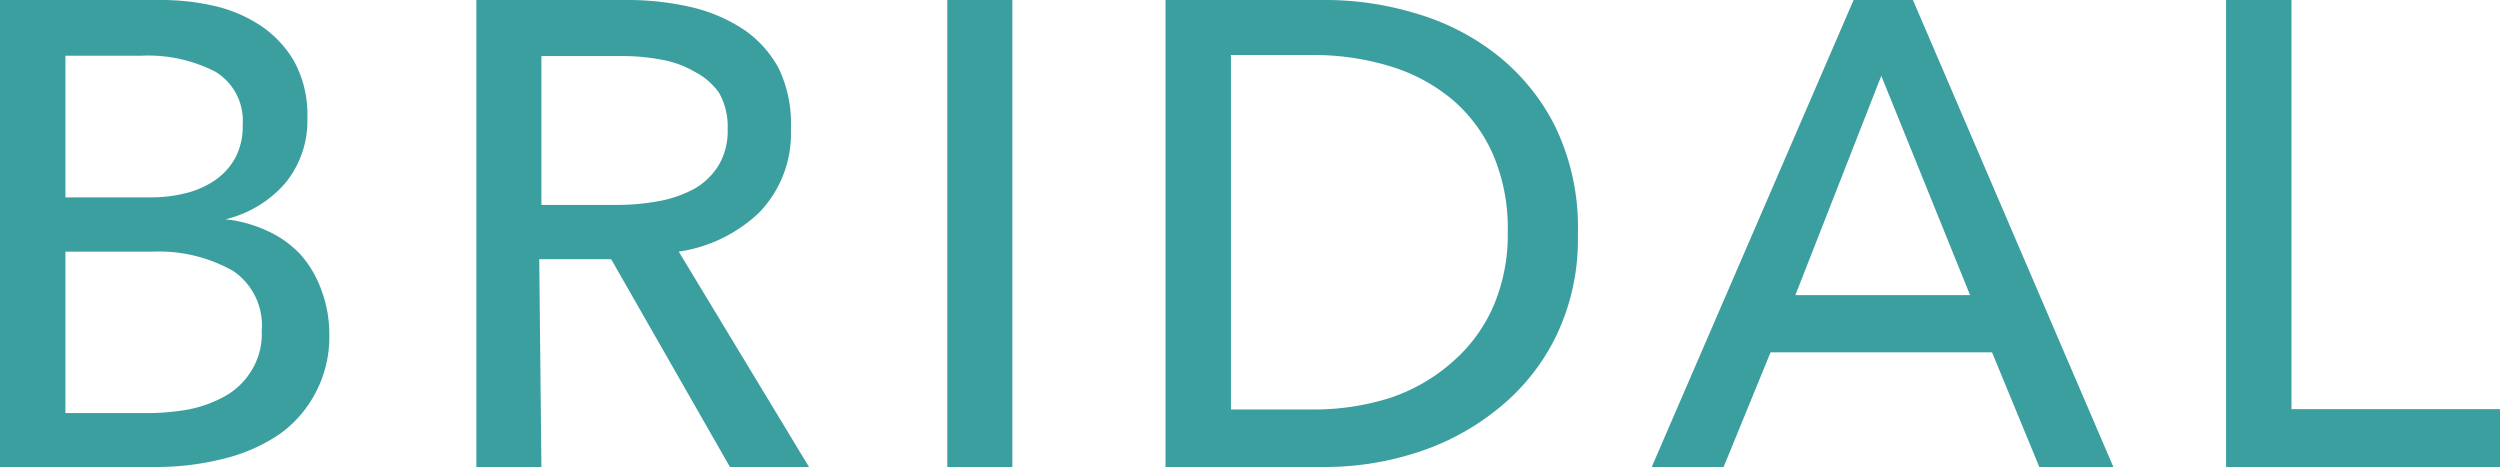
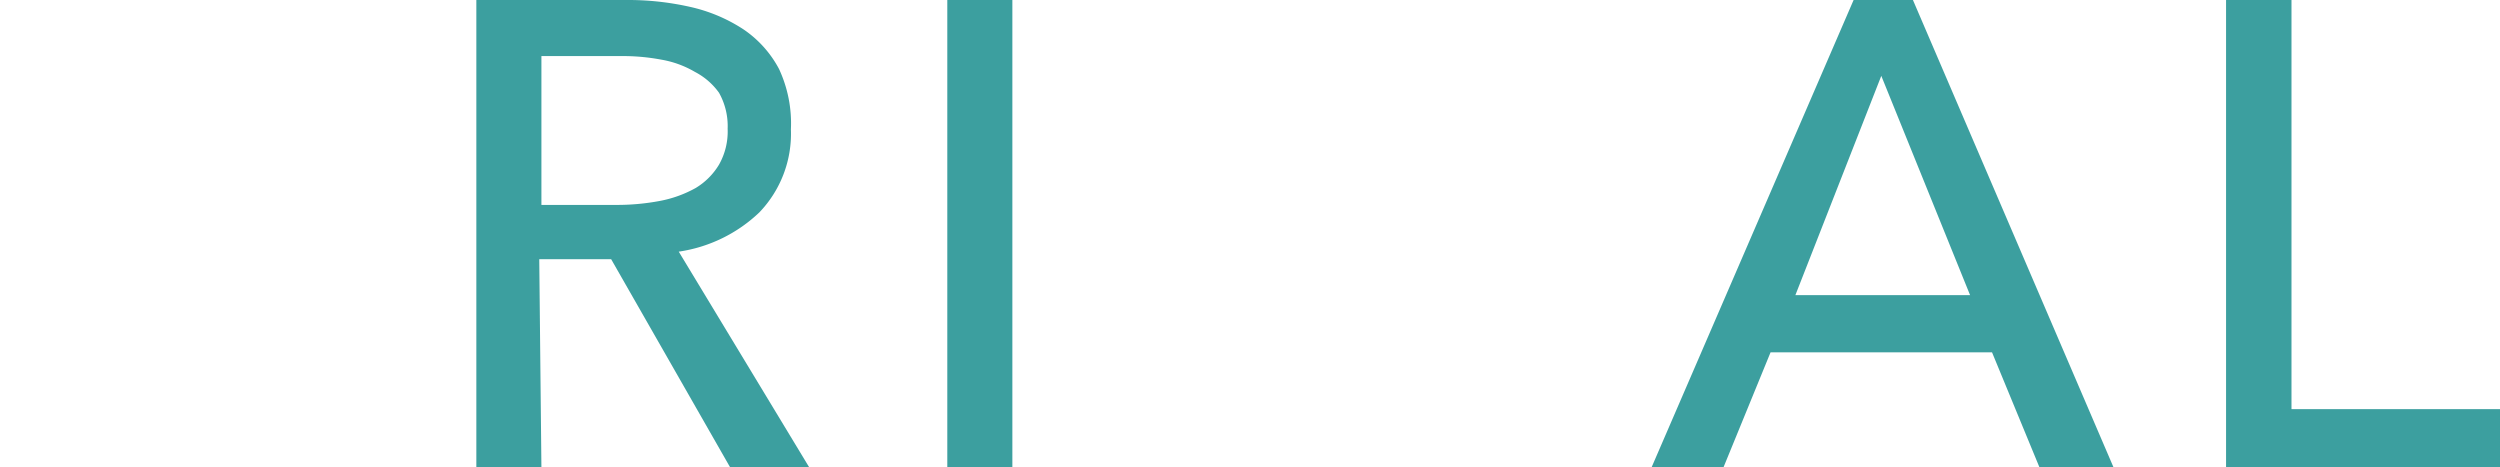
<svg xmlns="http://www.w3.org/2000/svg" viewBox="0 0 69.54 12.99">
  <defs>
    <style>.cls-1{fill:#3c9f9f;}</style>
  </defs>
  <title>nav-bridal</title>
  <g id="レイヤー_2" data-name="レイヤー 2">
    <g id="レイヤー_2-2" data-name="レイヤー 2">
-       <path class="cls-1" d="M0,0H4.48A6.53,6.53,0,0,1,5.94.16,3.9,3.9,0,0,1,7.26.72a3,3,0,0,1,.93,1,3.1,3.1,0,0,1,.36,1.56A2.73,2.73,0,0,1,7.93,5.1a3.18,3.18,0,0,1-1.66,1v0a3.62,3.62,0,0,1,1.16.32,2.89,2.89,0,0,1,.92.65,3,3,0,0,1,.59,1A3.45,3.45,0,0,1,9.16,9.3a3.32,3.32,0,0,1-.39,1.64,3.27,3.27,0,0,1-1,1.14,4.77,4.77,0,0,1-1.55.68,7.67,7.67,0,0,1-1.9.23H0ZM1.82,5.49H4.18a4,4,0,0,0,1-.12A2.51,2.51,0,0,0,6,5a1.81,1.81,0,0,0,.55-.62,1.85,1.85,0,0,0,.2-.91A1.59,1.59,0,0,0,6,2a4.08,4.08,0,0,0-2.07-.45H1.82Zm0,6H4.09a6.46,6.46,0,0,0,1.15-.1,3.46,3.46,0,0,0,1-.36A2,2,0,0,0,7,10.3a1.92,1.92,0,0,0,.28-1.09,1.83,1.83,0,0,0-.79-1.67A4.17,4.17,0,0,0,4.26,7H1.82Z" />
      <path class="cls-1" d="M15.06,13H13.25V0h4.16a7.84,7.84,0,0,1,1.78.19,4.49,4.49,0,0,1,1.48.62,3.06,3.06,0,0,1,1,1.11A3.59,3.59,0,0,1,22,3.6a3.16,3.16,0,0,1-.88,2.31A4.11,4.11,0,0,1,18.88,7l3.63,6h-2.2L17,7.21h-2Zm0-7.3h2.1a6.42,6.42,0,0,0,1.19-.11,3.3,3.3,0,0,0,1-.36A1.9,1.9,0,0,0,20,4.58a1.87,1.87,0,0,0,.24-1,1.89,1.89,0,0,0-.24-1A1.9,1.9,0,0,0,19.33,2a2.77,2.77,0,0,0-.93-.34,5.76,5.76,0,0,0-1.12-.1H15.06Z" />
      <path class="cls-1" d="M28.16,13H26.35V0h1.81Z" />
-       <path class="cls-1" d="M32.42,0h4.46a8.59,8.59,0,0,1,2.49.37,6.62,6.62,0,0,1,2.26,1.15,5.91,5.91,0,0,1,1.63,2,6.44,6.44,0,0,1,.63,3,6.18,6.18,0,0,1-.63,2.88,5.91,5.91,0,0,1-1.63,2,6.92,6.92,0,0,1-2.26,1.2,8.29,8.29,0,0,1-2.49.39H32.42Zm1.82,11.39h2.27a7,7,0,0,0,2.18-.33,5,5,0,0,0,1.72-1,4.37,4.37,0,0,0,1.13-1.54,5.06,5.06,0,0,0,.4-2.07,5.22,5.22,0,0,0-.4-2.13,4.28,4.28,0,0,0-1.13-1.54,4.92,4.92,0,0,0-1.72-.93,7.27,7.27,0,0,0-2.18-.32H34.24Z" />
      <path class="cls-1" d="M47.94,13h-2L51.56,0h1.65l5.58,13H56.73L55.41,9.8H49.25Zm2-4.79h4.86L52.33,2.11Z" />
      <path class="cls-1" d="M63.74,11.38h5.8V13H61.92V0h1.82Z" />
    </g>
  </g>
</svg>